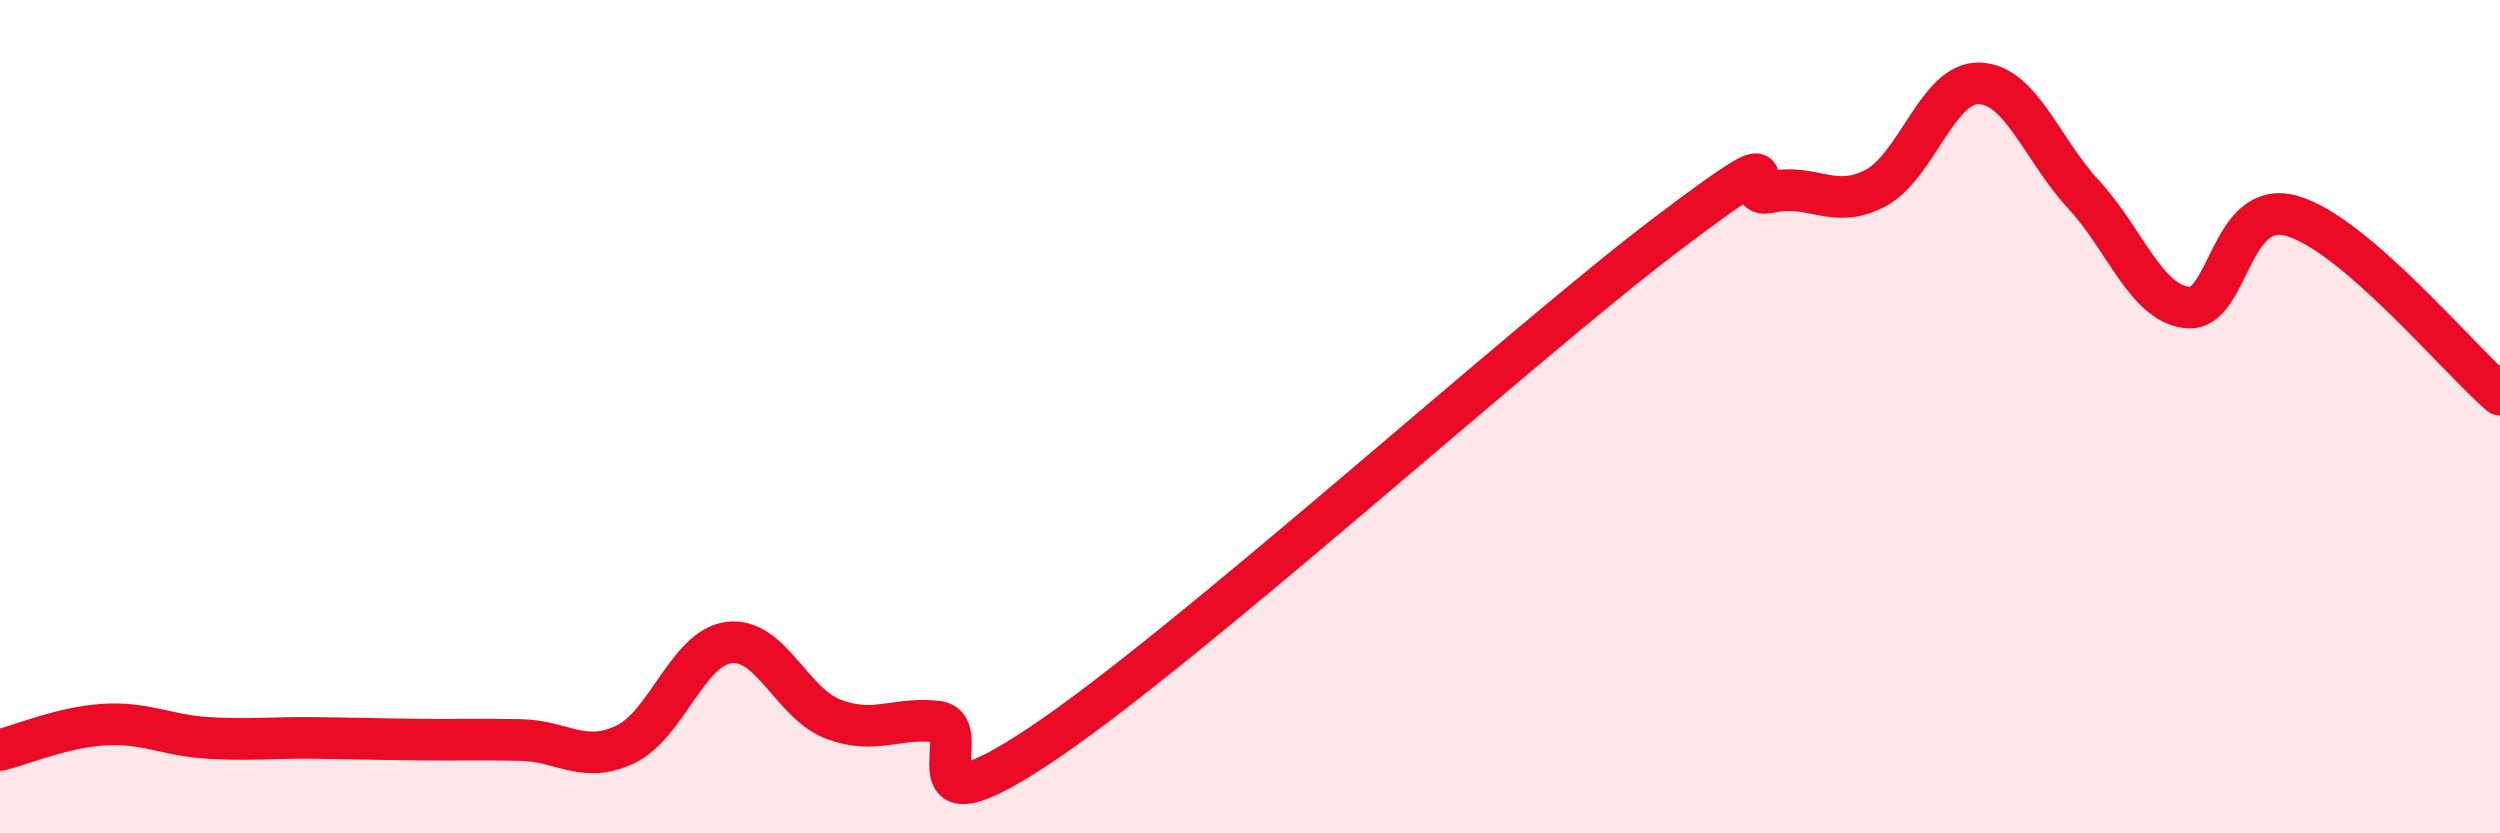
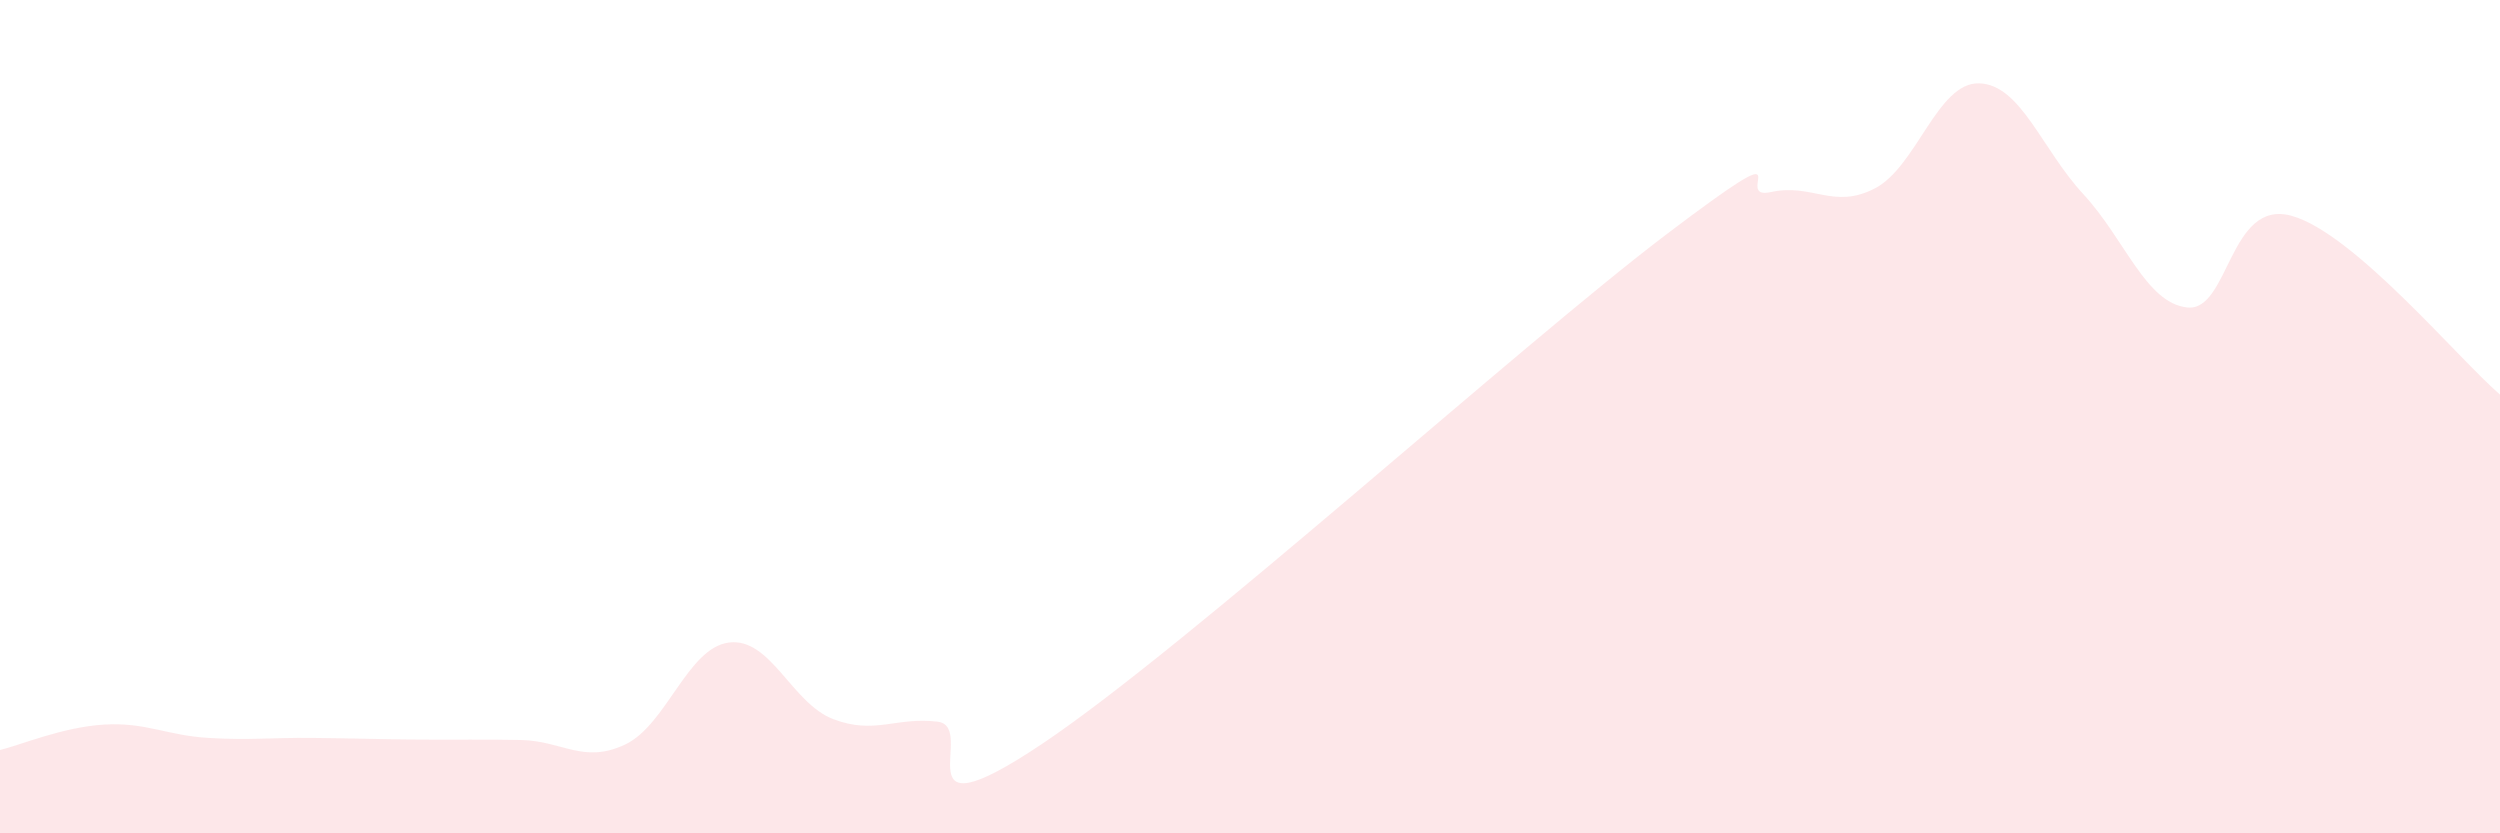
<svg xmlns="http://www.w3.org/2000/svg" width="60" height="20" viewBox="0 0 60 20">
  <path d="M 0,18 C 0.5,17.88 1.5,17.45 2.5,17.39 C 3.5,17.33 4,17.65 5,17.71 C 6,17.77 6.5,17.7 7.5,17.71 C 8.5,17.72 9,17.74 10,17.75 C 11,17.76 11.5,17.74 12.5,17.76 C 13.5,17.78 14,18.34 15,17.87 C 16,17.4 16.5,15.54 17.5,15.42 C 18.5,15.3 19,16.88 20,17.26 C 21,17.64 21.5,17.2 22.5,17.32 C 23.5,17.44 21.5,20.2 25,17.86 C 28.5,15.52 36.5,8.27 40,5.62 C 43.5,2.97 41.5,4.83 42.5,4.61 C 43.5,4.39 44,5.04 45,4.52 C 46,4 46.5,1.97 47.5,2 C 48.5,2.03 49,3.58 50,4.66 C 51,5.74 51.5,7.28 52.5,7.38 C 53.5,7.48 53.5,4.76 55,5.18 C 56.5,5.6 59,8.61 60,9.47L60 20L0 20Z" fill="#EB0A25" opacity="0.1" stroke-linecap="round" stroke-linejoin="round" />
-   <path d="M 0,18 C 0.5,17.88 1.5,17.45 2.5,17.39 C 3.5,17.33 4,17.65 5,17.71 C 6,17.77 6.5,17.7 7.5,17.71 C 8.5,17.72 9,17.74 10,17.75 C 11,17.76 11.5,17.74 12.5,17.76 C 13.5,17.78 14,18.34 15,17.87 C 16,17.4 16.5,15.54 17.5,15.42 C 18.5,15.3 19,16.88 20,17.26 C 21,17.64 21.5,17.2 22.5,17.32 C 23.5,17.44 21.5,20.2 25,17.86 C 28.5,15.52 36.5,8.27 40,5.62 C 43.5,2.97 41.5,4.83 42.5,4.61 C 43.5,4.39 44,5.04 45,4.52 C 46,4 46.5,1.97 47.5,2 C 48.5,2.03 49,3.58 50,4.66 C 51,5.74 51.5,7.28 52.5,7.38 C 53.5,7.48 53.5,4.76 55,5.18 C 56.5,5.6 59,8.61 60,9.47" stroke="#EB0A25" stroke-width="1" fill="none" stroke-linecap="round" stroke-linejoin="round" />
</svg>